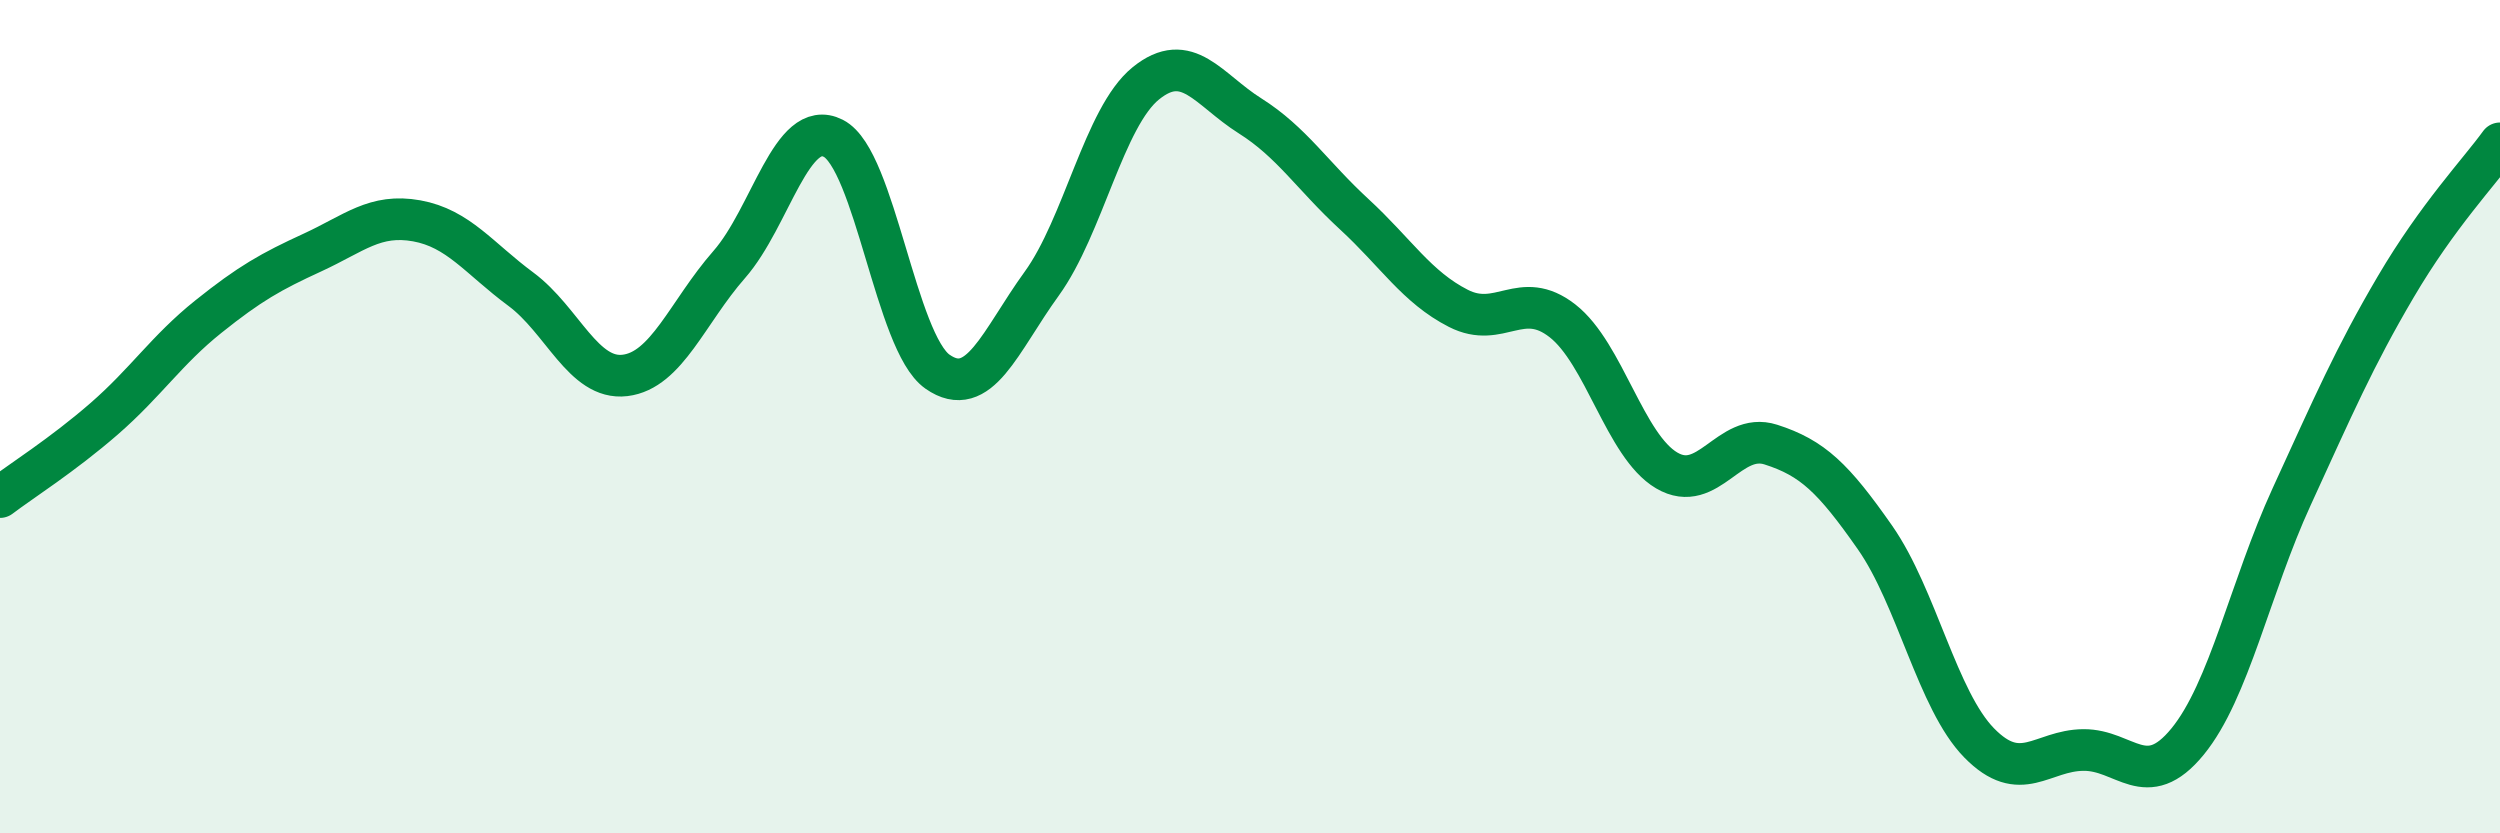
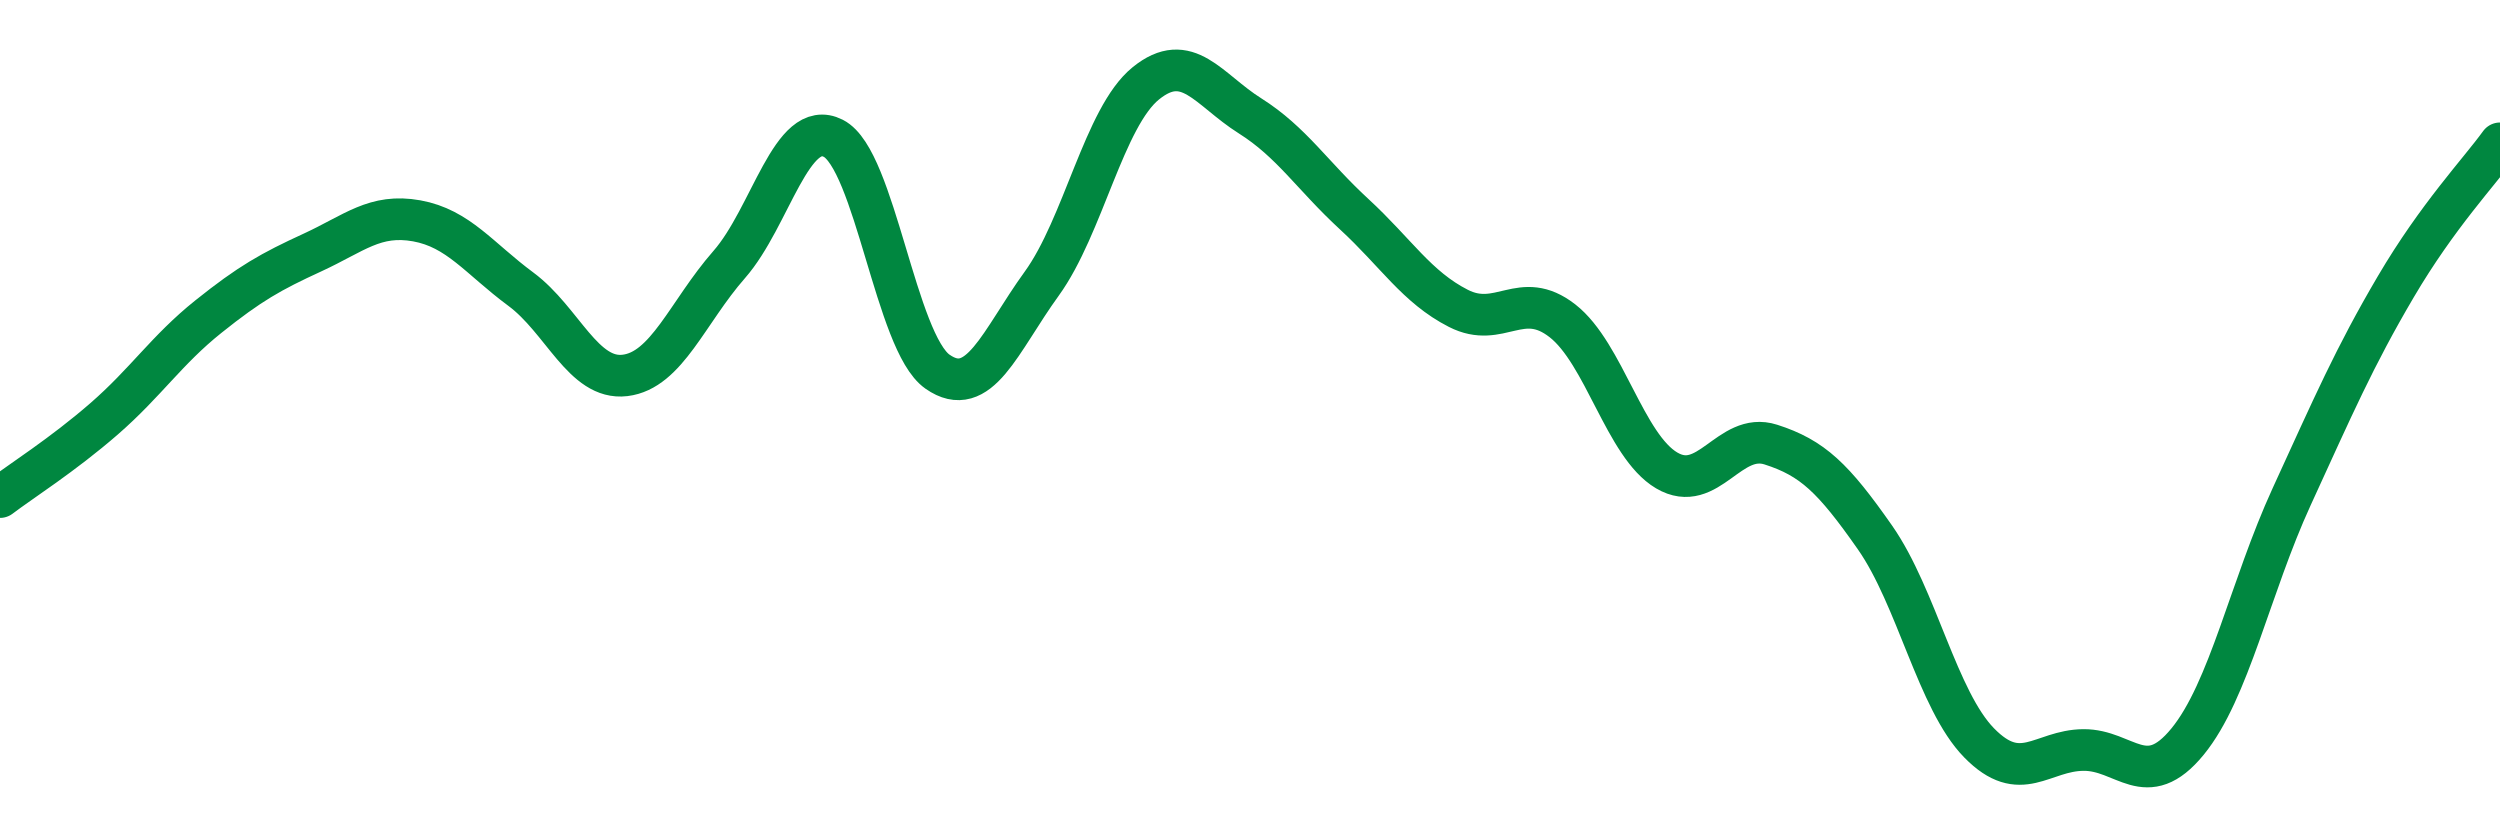
<svg xmlns="http://www.w3.org/2000/svg" width="60" height="20" viewBox="0 0 60 20">
-   <path d="M 0,11.93 C 0.5,11.55 1.5,10.92 2.5,10.05 C 3.5,9.18 4,8.4 5,7.6 C 6,6.8 6.5,6.52 7.5,6.06 C 8.5,5.6 9,5.12 10,5.3 C 11,5.48 11.5,6.2 12.5,6.94 C 13.5,7.68 14,9.13 15,9.01 C 16,8.89 16.5,7.49 17.5,6.35 C 18.5,5.21 19,2.81 20,3.32 C 21,3.83 21.5,8.22 22.5,8.92 C 23.5,9.62 24,8.19 25,6.81 C 26,5.43 26.5,2.81 27.5,2 C 28.5,1.19 29,2.15 30,2.78 C 31,3.41 31.5,4.22 32.5,5.14 C 33.5,6.06 34,6.89 35,7.4 C 36,7.91 36.5,6.92 37.5,7.7 C 38.5,8.48 39,10.7 40,11.29 C 41,11.88 41.5,10.35 42.5,10.67 C 43.5,10.99 44,11.47 45,12.9 C 46,14.33 46.5,16.81 47.5,17.83 C 48.5,18.85 49,18.01 50,18 C 51,17.99 51.5,19.02 52.5,17.8 C 53.5,16.58 54,14.1 55,11.92 C 56,9.74 56.5,8.58 57.5,6.88 C 58.5,5.18 59.5,4.13 60,3.44L60 20L0 20Z" fill="#008740" opacity="0.1" stroke-linecap="round" stroke-linejoin="round" />
  <path d="M 0,11.93 C 0.5,11.55 1.5,10.92 2.5,10.05 C 3.5,9.18 4,8.4 5,7.6 C 6,6.8 6.5,6.52 7.5,6.06 C 8.5,5.6 9,5.12 10,5.3 C 11,5.48 11.5,6.2 12.5,6.94 C 13.5,7.68 14,9.13 15,9.01 C 16,8.89 16.5,7.49 17.5,6.35 C 18.5,5.21 19,2.81 20,3.32 C 21,3.83 21.5,8.22 22.5,8.92 C 23.5,9.62 24,8.19 25,6.81 C 26,5.43 26.5,2.81 27.5,2 C 28.5,1.19 29,2.15 30,2.78 C 31,3.41 31.5,4.22 32.5,5.14 C 33.5,6.06 34,6.89 35,7.4 C 36,7.91 36.5,6.92 37.5,7.7 C 38.5,8.48 39,10.7 40,11.29 C 41,11.88 41.5,10.35 42.5,10.67 C 43.5,10.99 44,11.47 45,12.9 C 46,14.33 46.5,16.81 47.5,17.83 C 48.5,18.85 49,18.01 50,18 C 51,17.99 51.5,19.02 52.5,17.8 C 53.5,16.58 54,14.1 55,11.92 C 56,9.74 56.5,8.58 57.5,6.88 C 58.5,5.18 59.5,4.13 60,3.44" stroke="#008740" stroke-width="1" fill="none" stroke-linecap="round" stroke-linejoin="round" />
</svg>